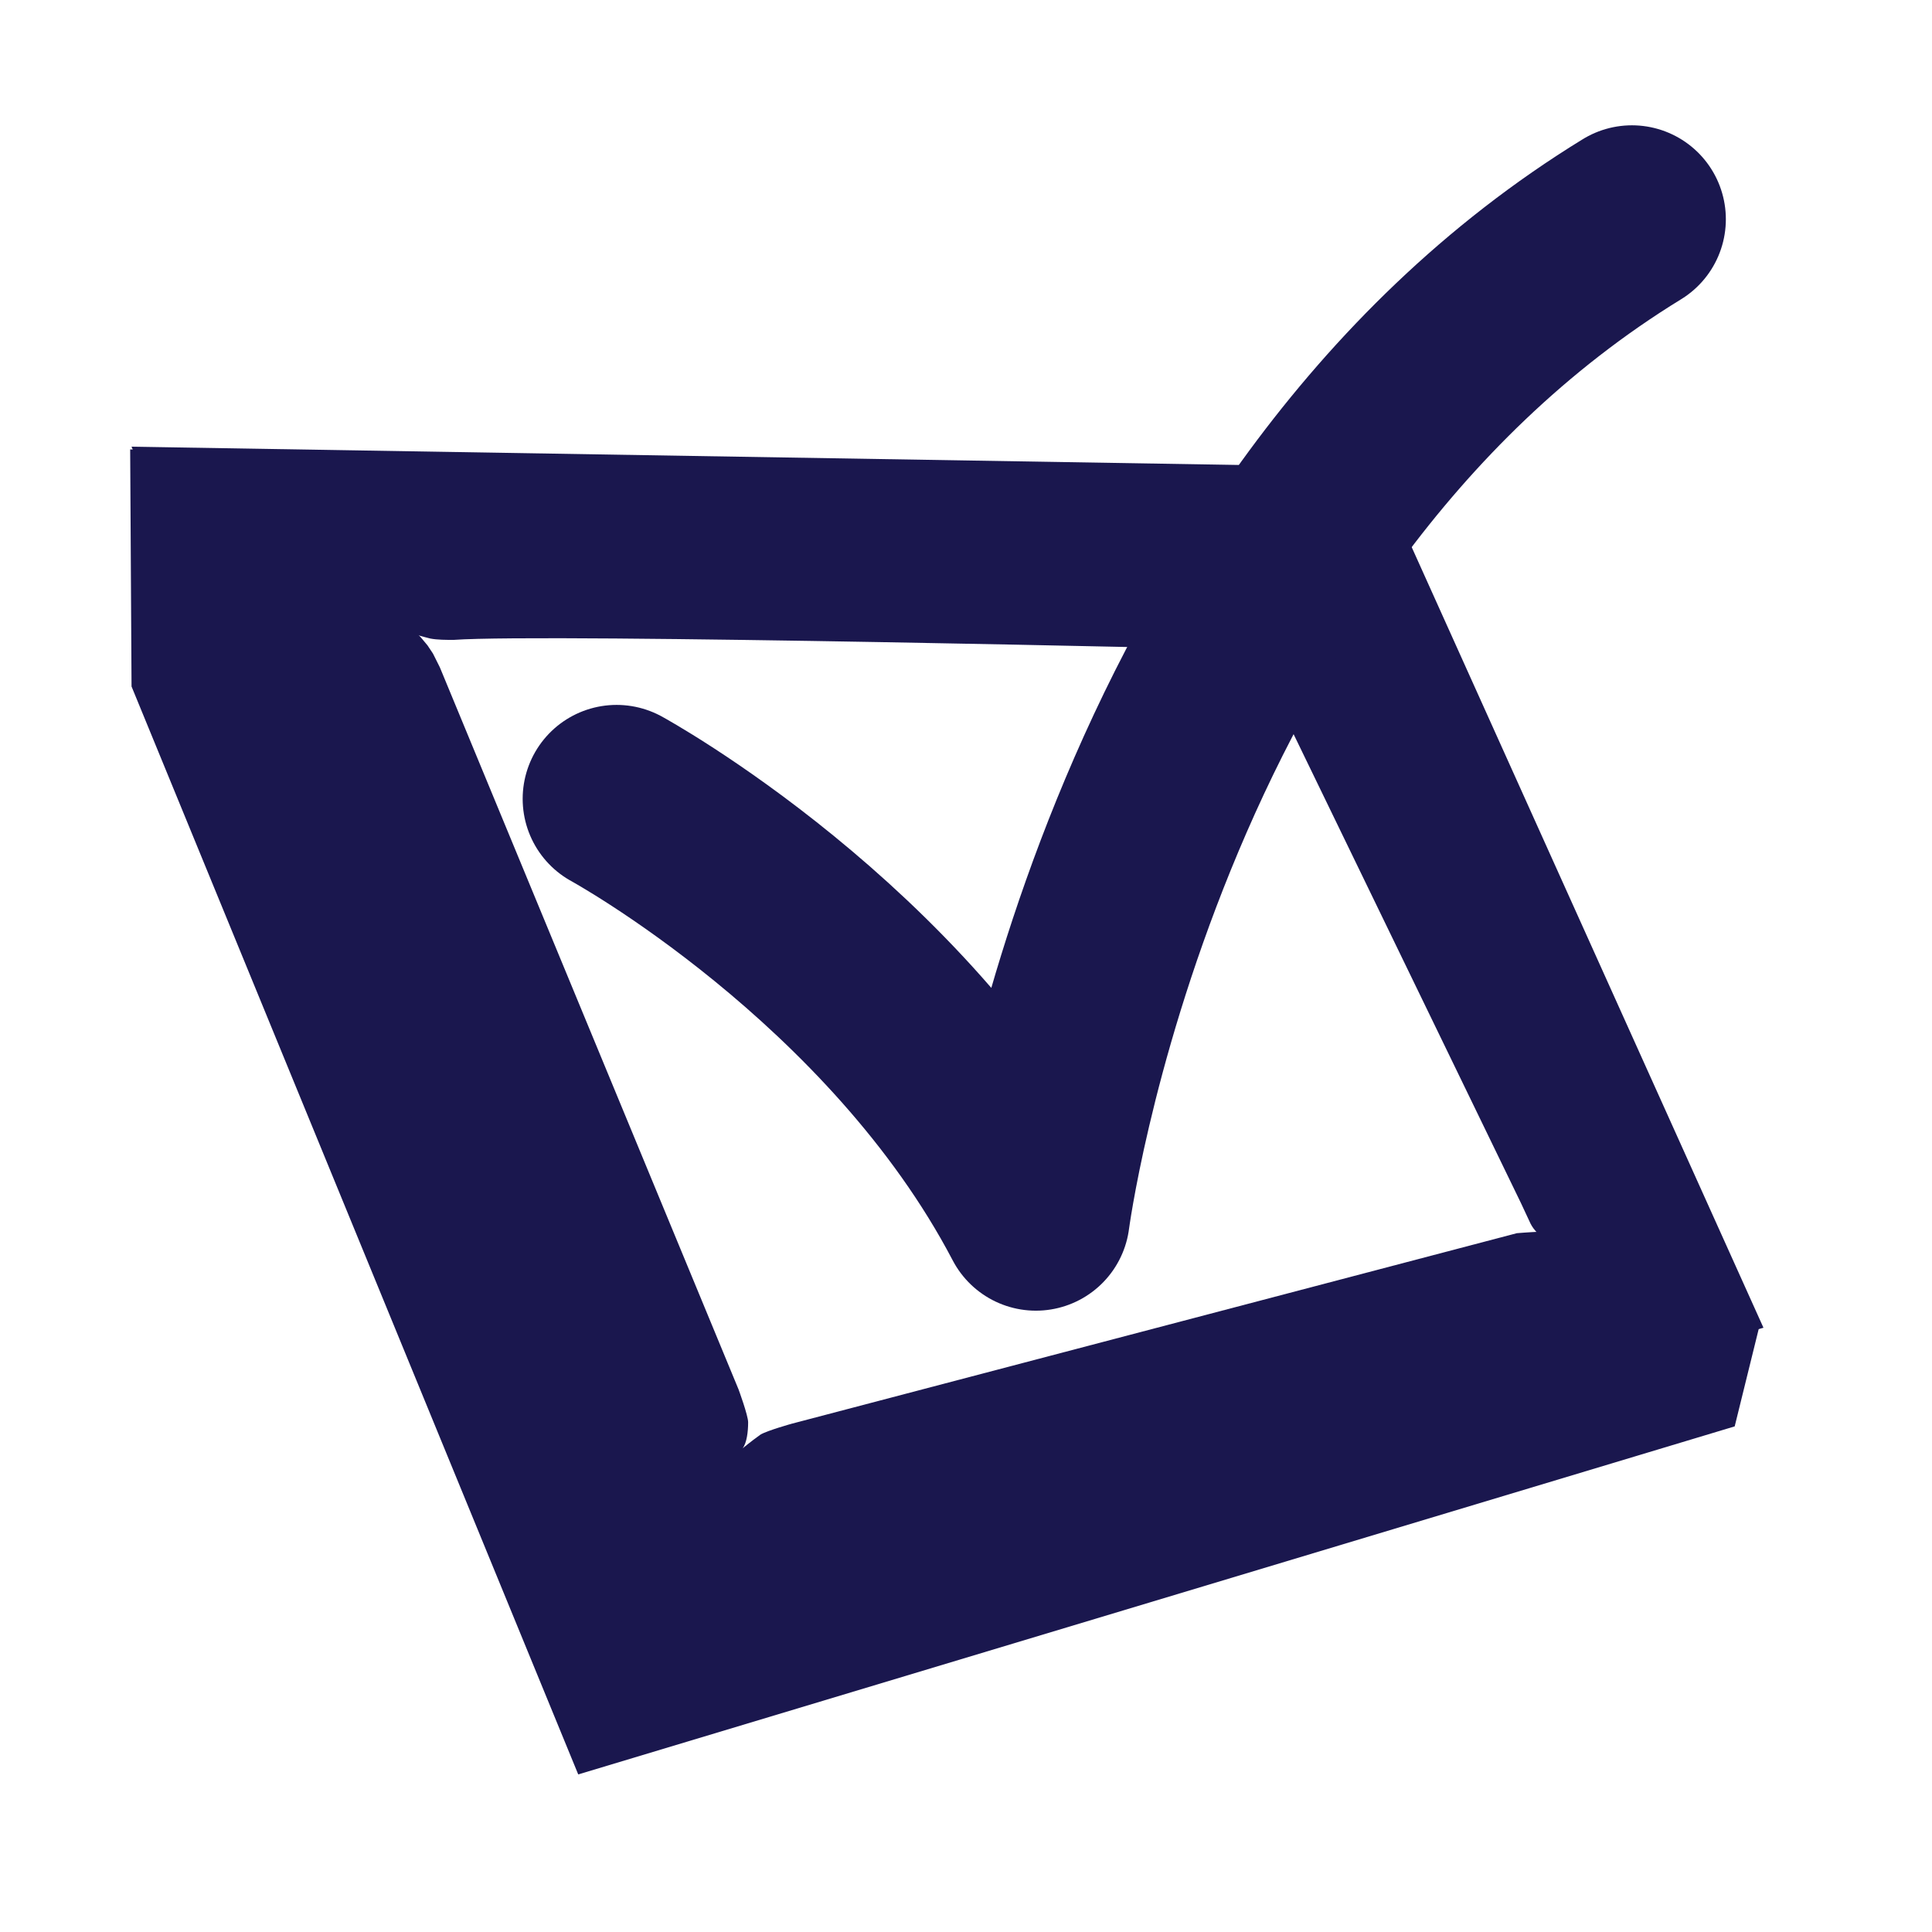
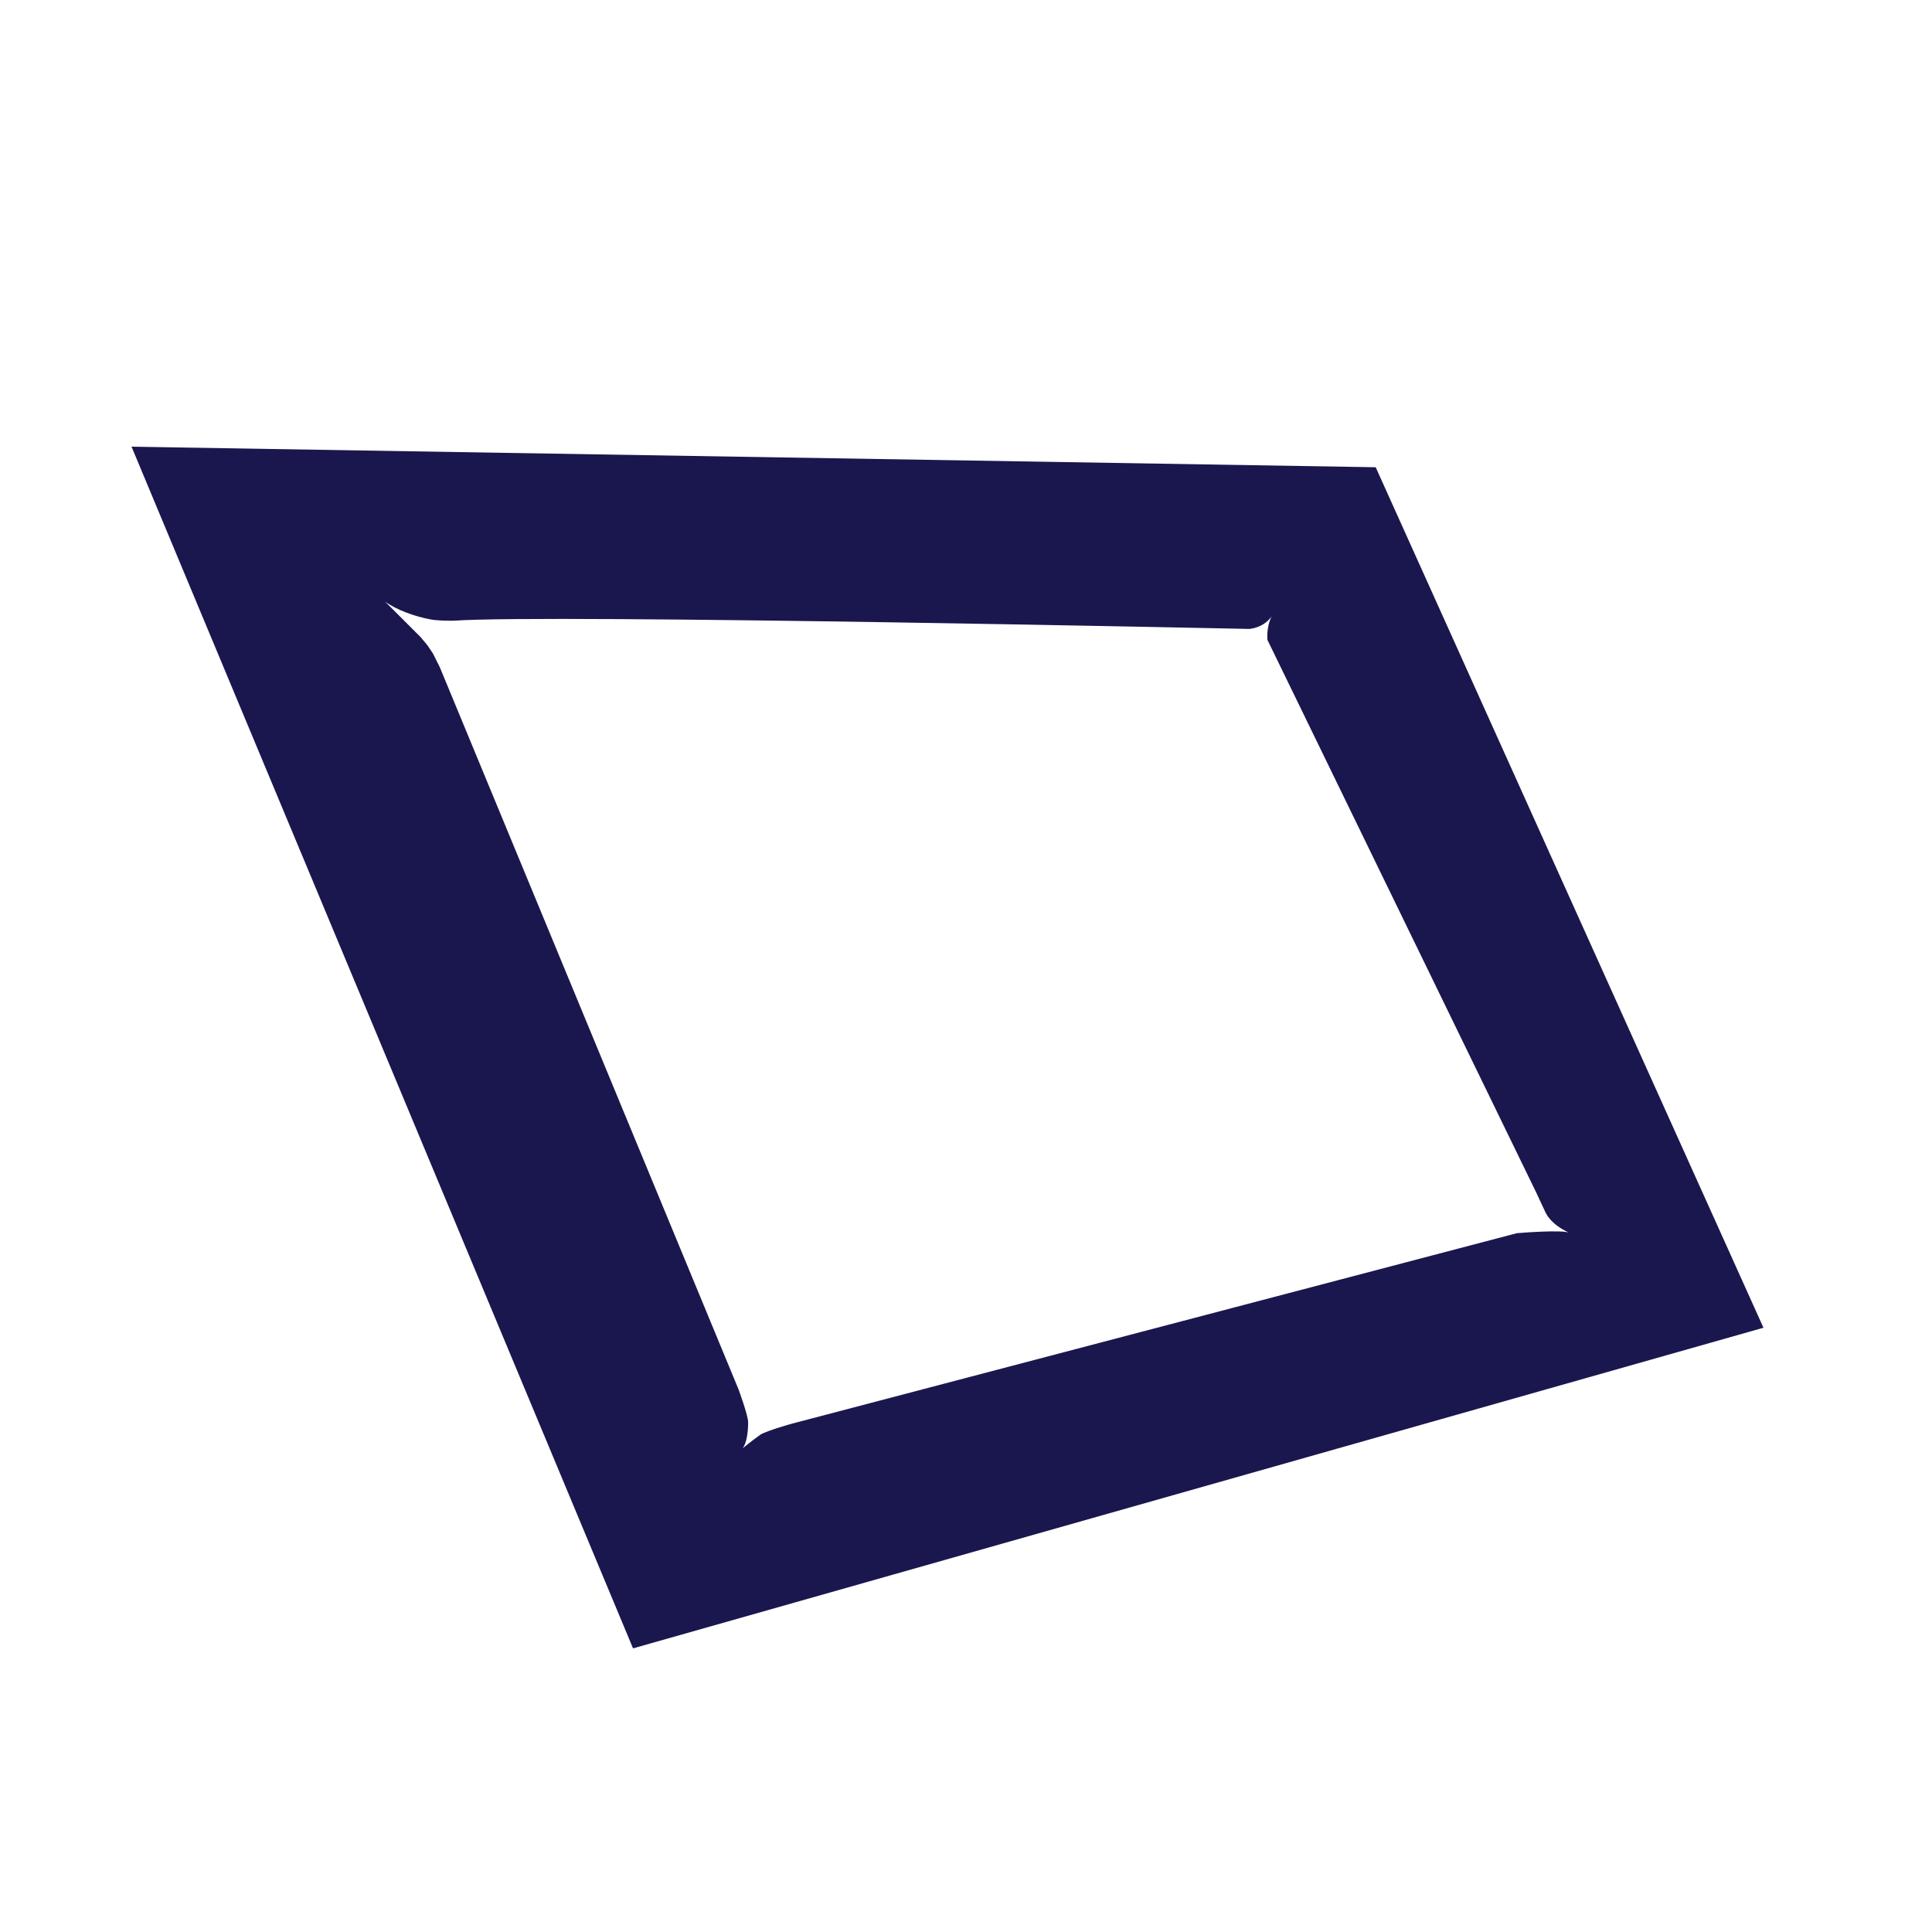
<svg xmlns="http://www.w3.org/2000/svg" version="1.1" x="0px" y="0px" viewBox="0 0 141 141" style="enable-background:new 0 0 141 141;" xml:space="preserve">
  <style type="text/css">
	.st0{fill:#1A174E;}
	.st1{fill:none;stroke:#1A174E;stroke-width:13.71;stroke-linecap:round;stroke-linejoin:round;}
</style>
  <g id="Layer_1">
-     <path class="st0" d="M128.4,96.8L98.7,34.2L9.5,32.8l0.1,17.3l32.6,79.4l84.4-25.4L128.4,96.8z M109.6,90.7l-52.2,13.8   c0,0-1.7,0.5-2.2,0.8c-0.7,0.5-1.3,1-1.3,1c0.3-0.3,0.4-1.2,0.4-1.8c0-0.5-0.7-2.4-0.7-2.4L32.1,50.1l-0.5-1l-0.4-0.6l-0.5-0.6   l-2.6-2.6c0.8,0.6,2.1,1,3.3,1.3c0.5,0.1,1.2,0.1,1.7,0.1c6.9-0.5,57.1,0.7,57.3,0.7c0.8-0.1,1.3-0.5,1.6-0.9c0.1-0.1,0.2-0.2,0,0   c-0.4,0.8-0.2,1.7-0.2,1.7L111,87.8l0.7,1.5c0.5,1,1.7,1.5,1.7,1.5C113.1,90.4,109.6,90.7,109.6,90.7z" />
    <g>
      <g>
        <path class="st0" d="M100.4,34.1L9.6,32.6l36.6,87.7l82.5-23.4L100.4,34.1z M110.7,90l-52.9,13.9c0,0-1.8,0.5-2.3,0.8     c-0.7,0.5-1.3,1-1.3,1c0.3-0.4,0.4-1.2,0.4-1.9c0-0.5-0.7-2.4-0.7-2.4L32.1,48.7l-0.5-1l-0.4-0.6l-0.5-0.6l-2.6-2.6     c0.8,0.6,2.2,1.1,3.3,1.3c0.5,0.1,1.2,0.1,1.7,0.1c7-0.5,57.8,0.6,58.1,0.6c0.8-0.1,1.3-0.5,1.6-0.9c0.1-0.1,0.2-0.2,0,0     c-0.4,0.8-0.3,1.7-0.3,1.7L112.1,87l0.7,1.5c0.5,1,1.8,1.5,1.8,1.5C114.2,89.7,110.7,90,110.7,90z" />
      </g>
    </g>
-     <path class="st1" d="M45,58.3c0,0,20.5,11.2,30.6,30.5c0,0,6.5-50.1,43.5-72.8" />
  </g>
  <g id="Layer_2">
    <g>
	</g>
  </g>
</svg>